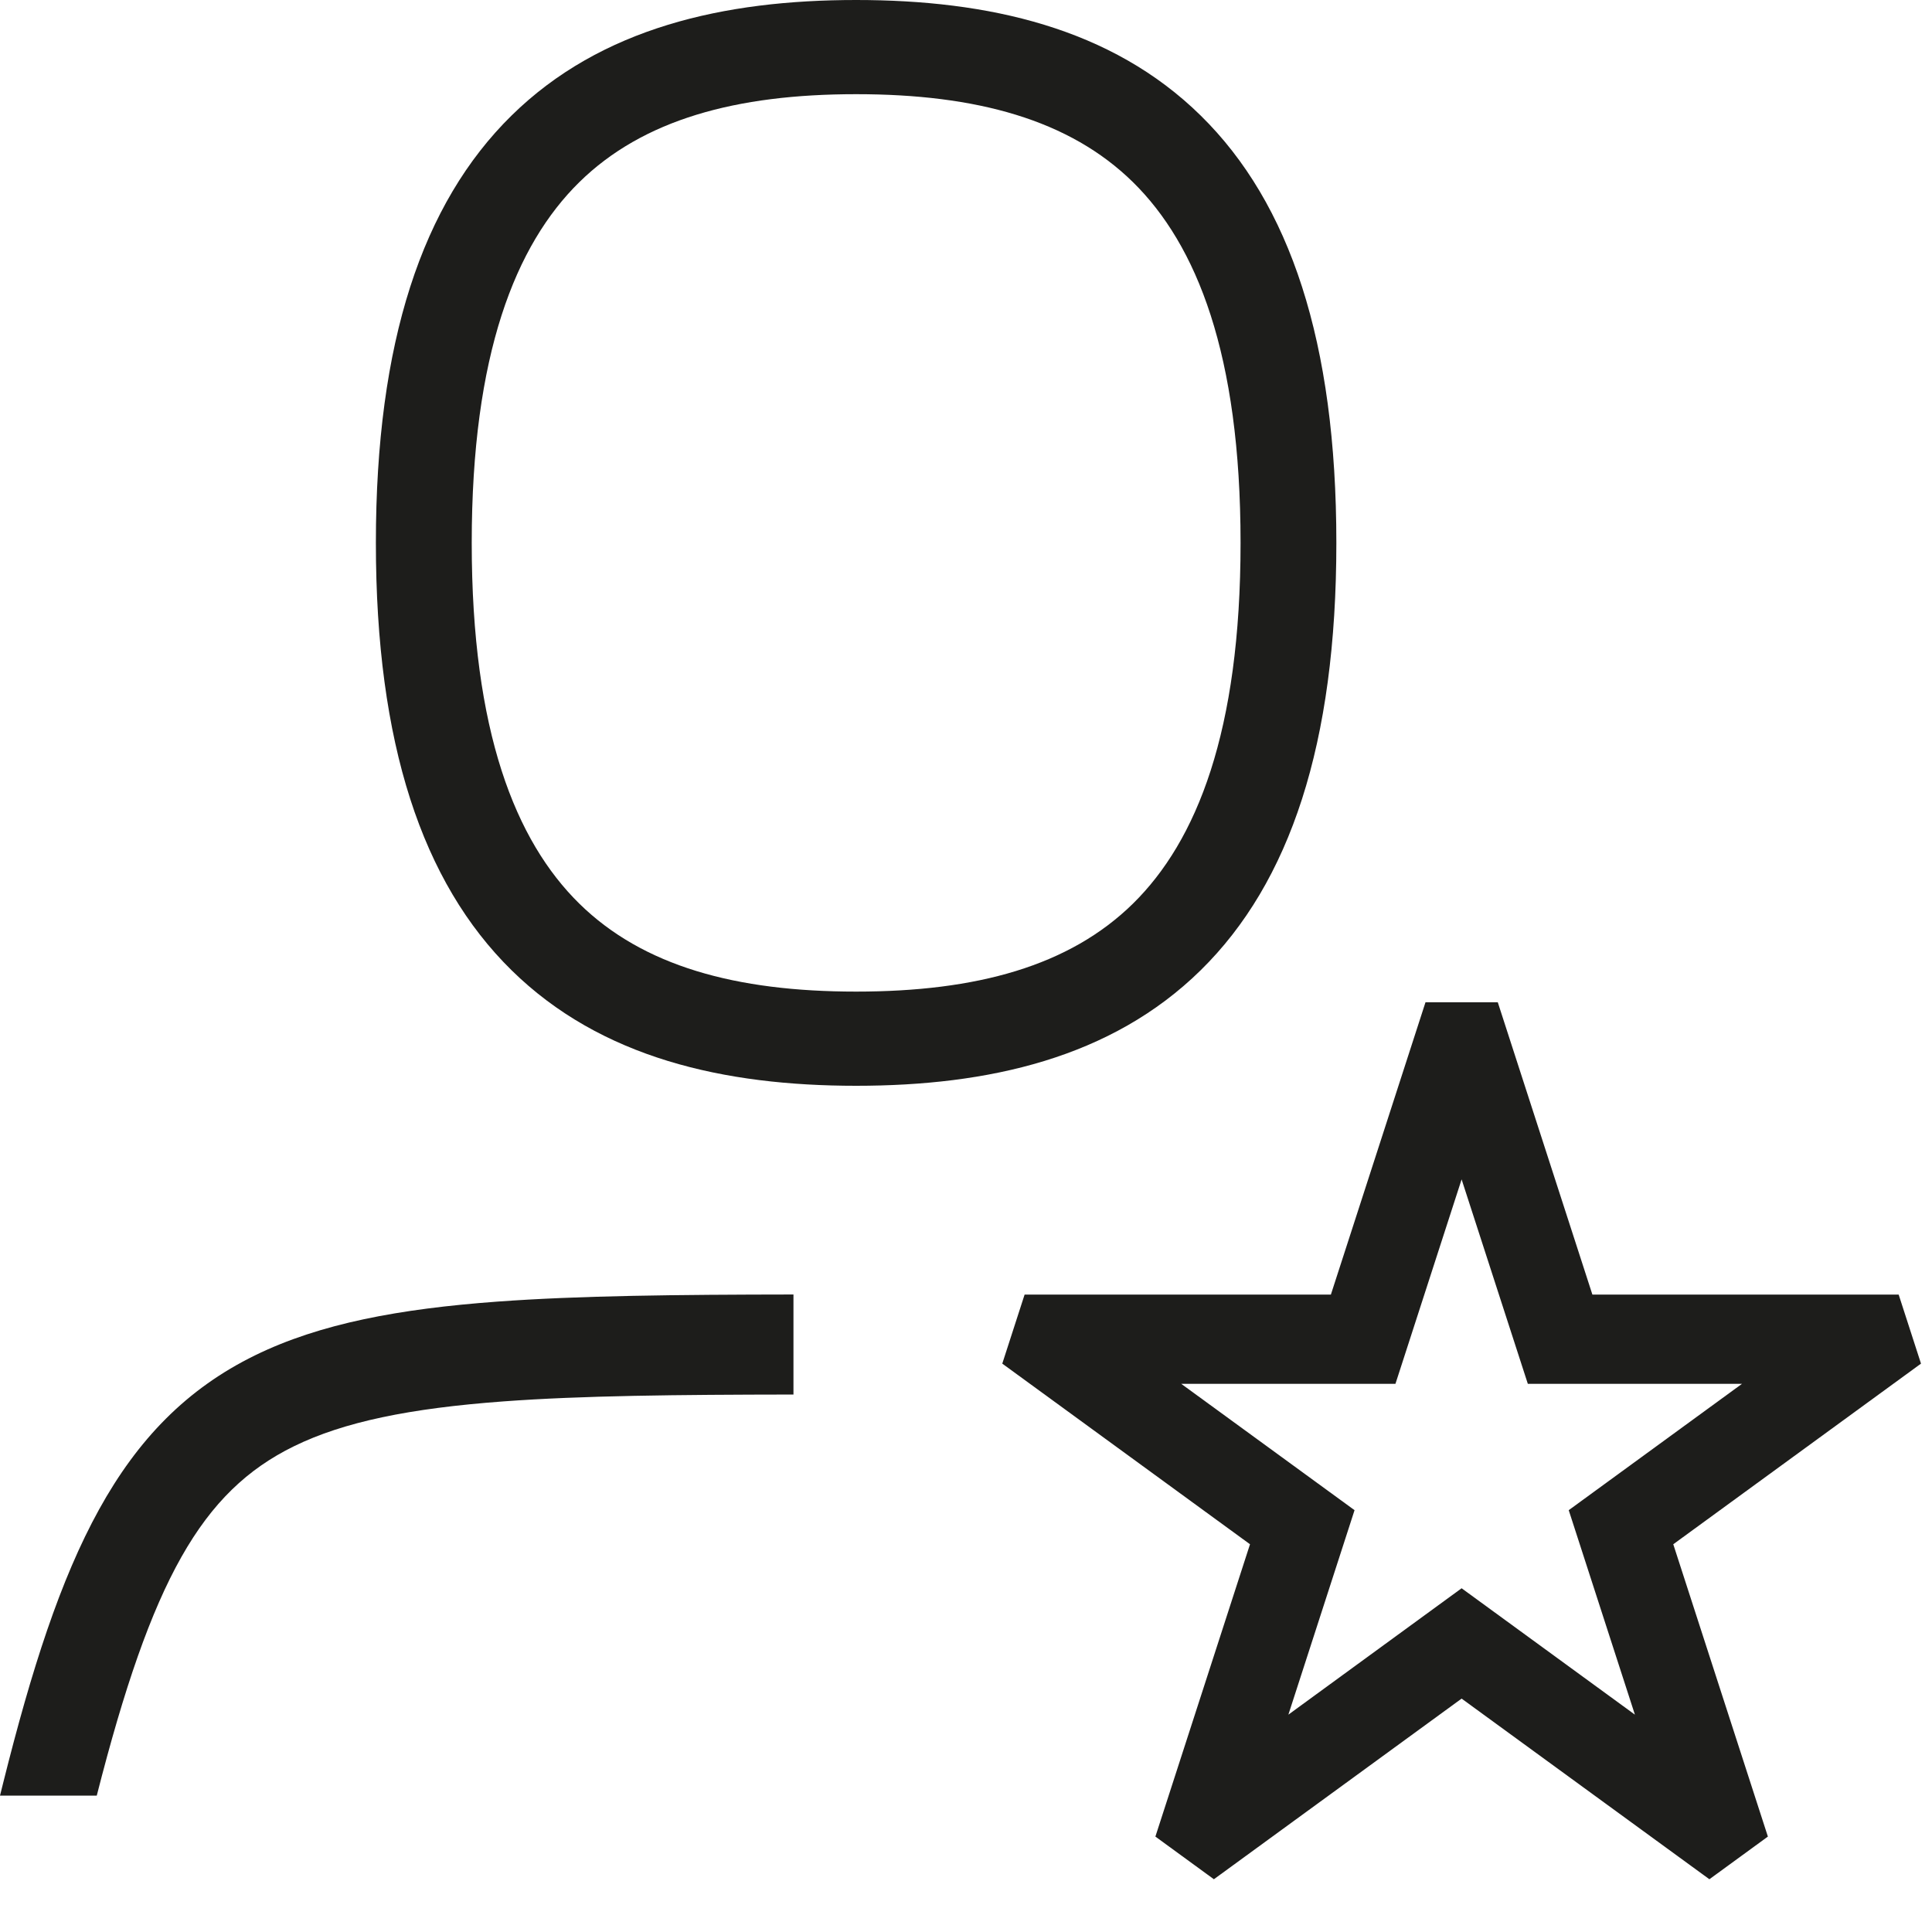
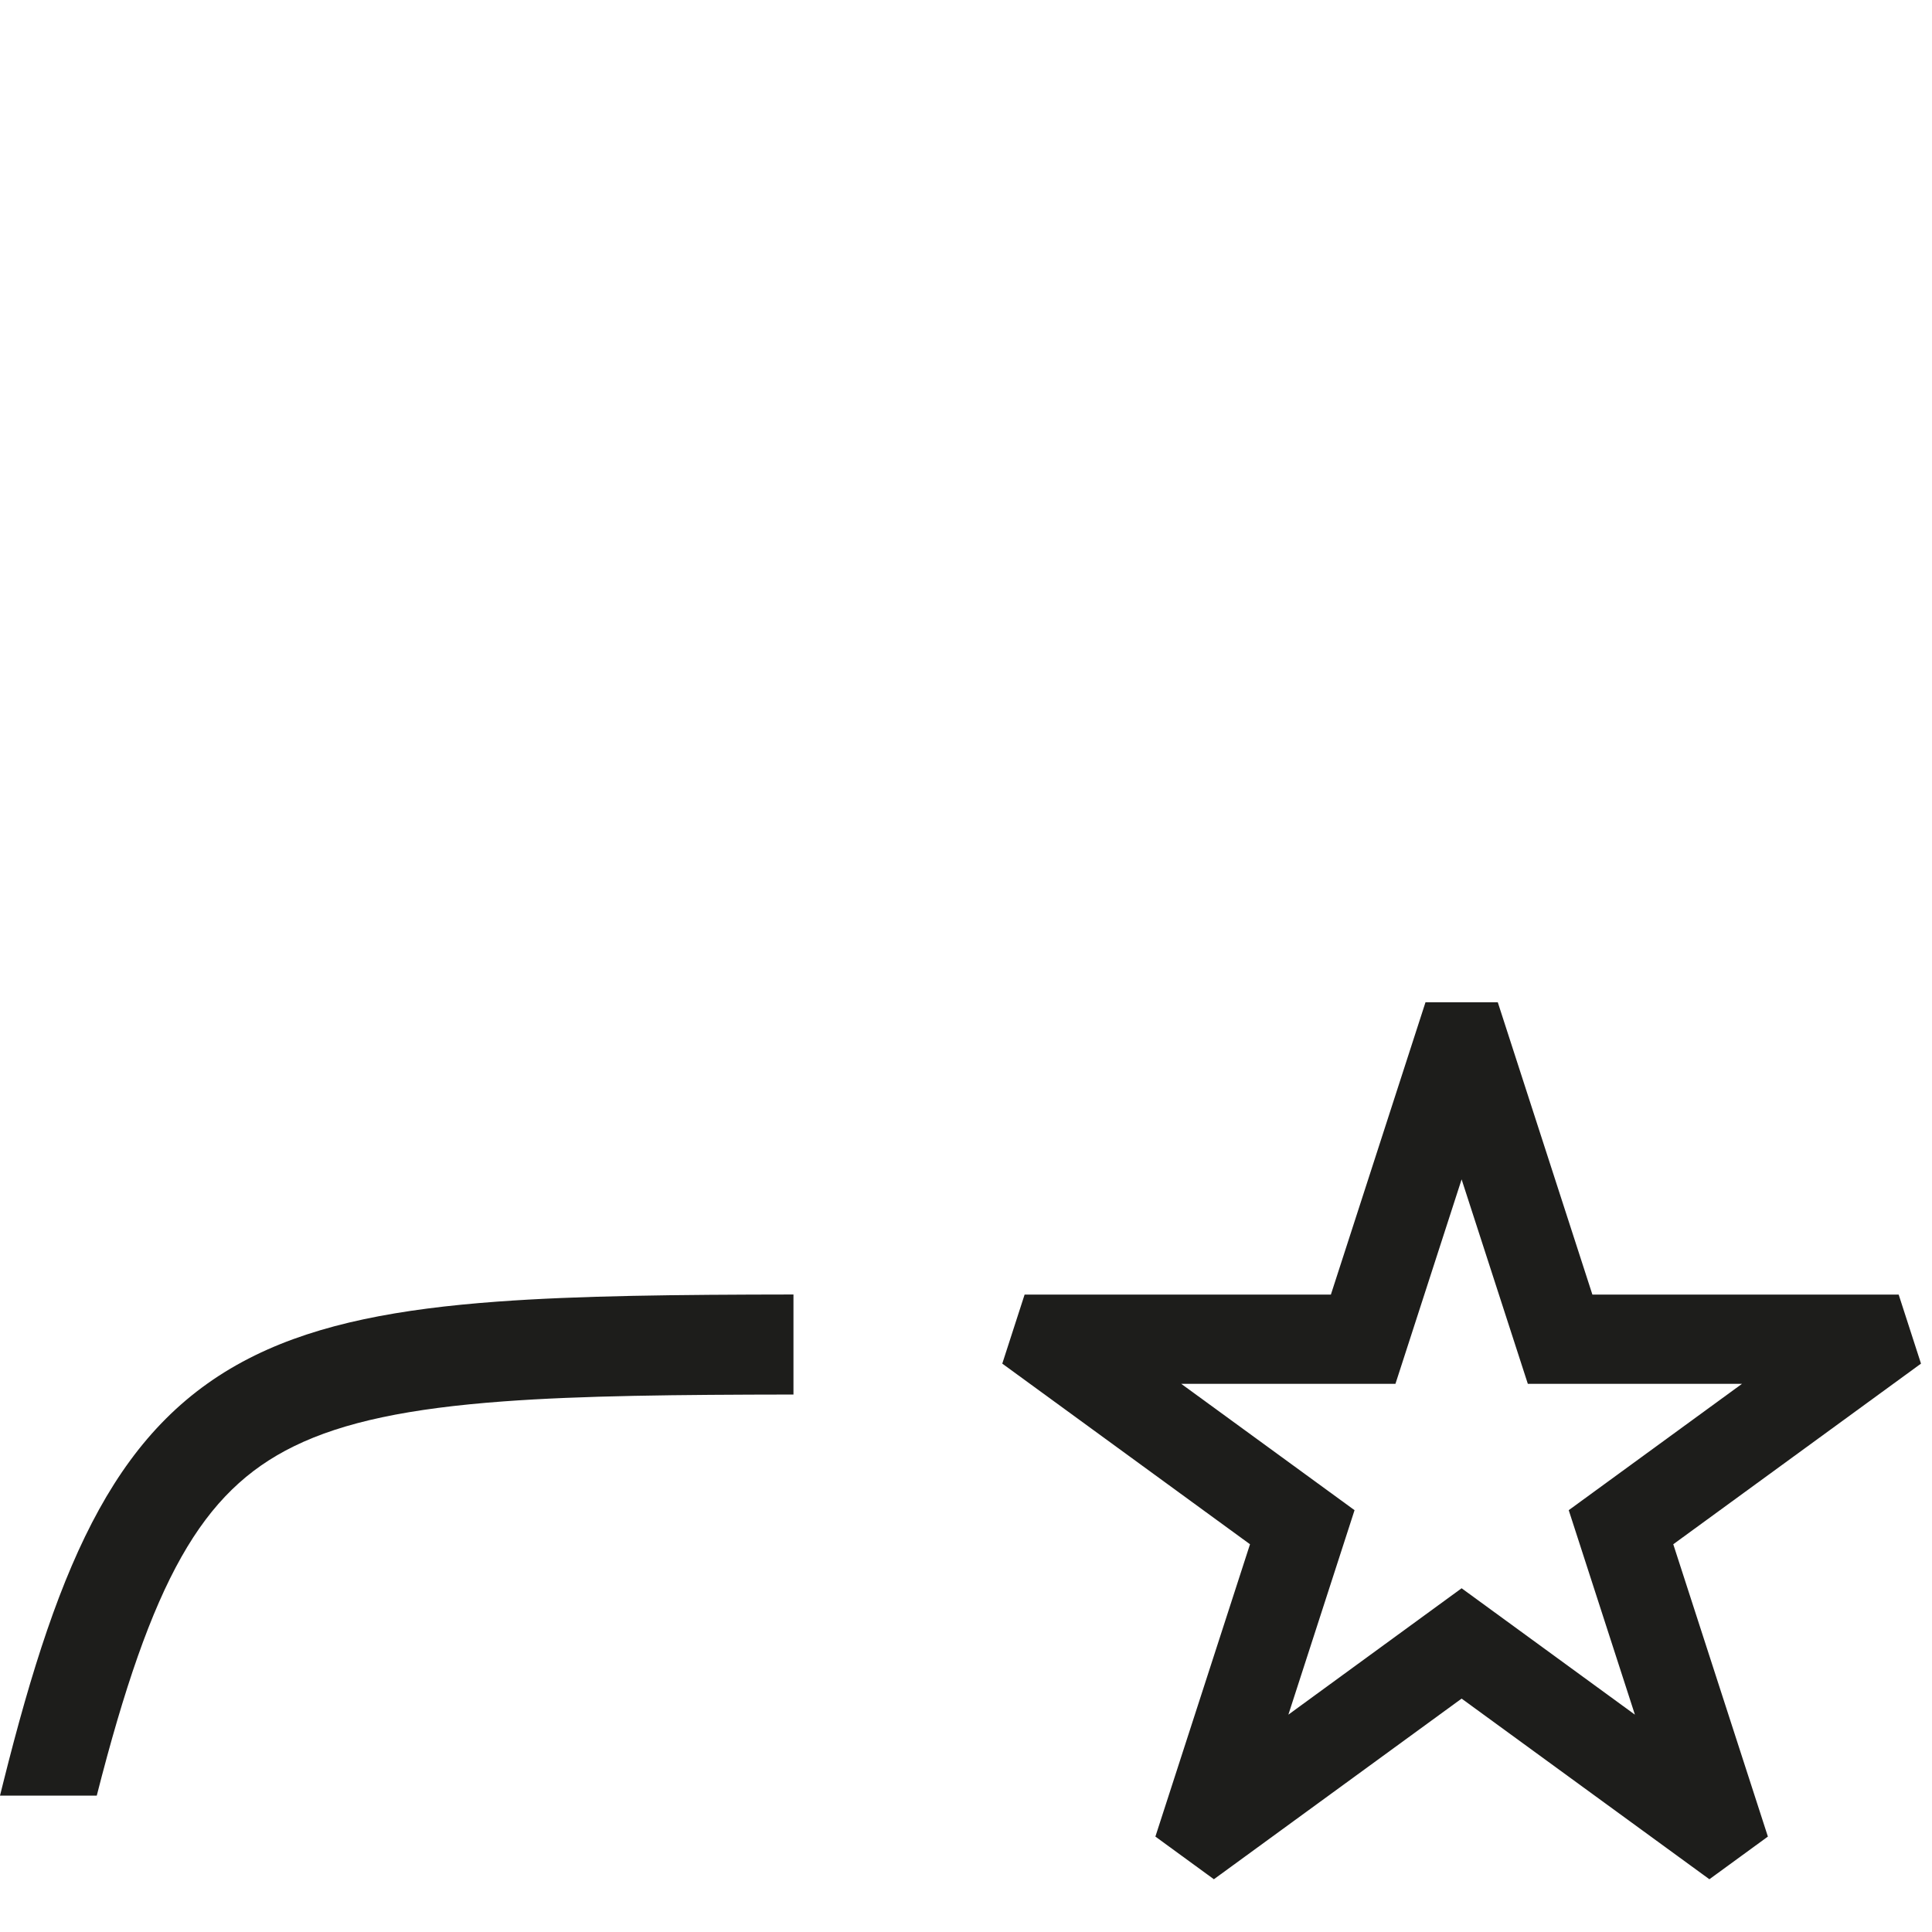
<svg xmlns="http://www.w3.org/2000/svg" width="36" height="36" viewBox="0 0 36 36" fill="none">
-   <path d="M15.953 0C13.495 0 11.198 0.515 9.531 2.154C7.867 3.79 7.004 6.375 7.004 10.116C7.004 13.857 7.867 16.442 9.531 18.078C11.198 19.717 13.495 20.232 15.953 20.232C18.41 20.232 20.707 19.717 22.374 18.078C24.039 16.442 24.901 13.857 24.901 10.116C24.901 6.375 24.039 3.79 22.374 2.154C20.707 0.515 18.41 0 15.953 0ZM8.79 10.116C8.79 6.599 9.605 4.564 10.794 3.395C11.98 2.23 13.711 1.755 15.953 1.755C18.195 1.755 19.926 2.23 21.112 3.395C22.3 4.564 23.116 6.599 23.116 10.116C23.116 13.633 22.3 15.668 21.112 16.837C19.926 18.002 18.195 18.477 15.953 18.477C13.711 18.477 11.98 18.002 10.794 16.837C9.605 15.668 8.79 13.633 8.79 10.116Z" fill="#1D1D1B" />
  <path d="M0 33.459H1.803C2.827 29.439 3.76 27.791 5.475 26.95C6.403 26.495 7.632 26.242 9.38 26.113C10.843 26.005 12.607 25.988 14.785 25.985V24.121C12.605 24.124 10.784 24.142 9.261 24.254C7.446 24.388 5.966 24.66 4.75 25.256C2.21 26.501 1.113 29.006 0.06 33.218L0 33.459Z" fill="#1D1D1B" />
  <path d="M27.909 18.676H26.562L24.799 24.123L19.092 24.123L18.676 25.409L23.292 28.775L21.529 34.222L22.619 35.017L27.235 31.651L31.852 35.017L32.942 34.222L31.179 28.775L35.795 25.409L35.379 24.123L29.672 24.123L27.909 18.676ZM26.002 25.786L27.235 21.976L28.469 25.786L32.459 25.786L29.231 28.14L30.464 31.95L27.235 29.595L24.007 31.95L25.24 28.14L22.011 25.786L26.002 25.786Z" fill="#1D1D1B" />
</svg>